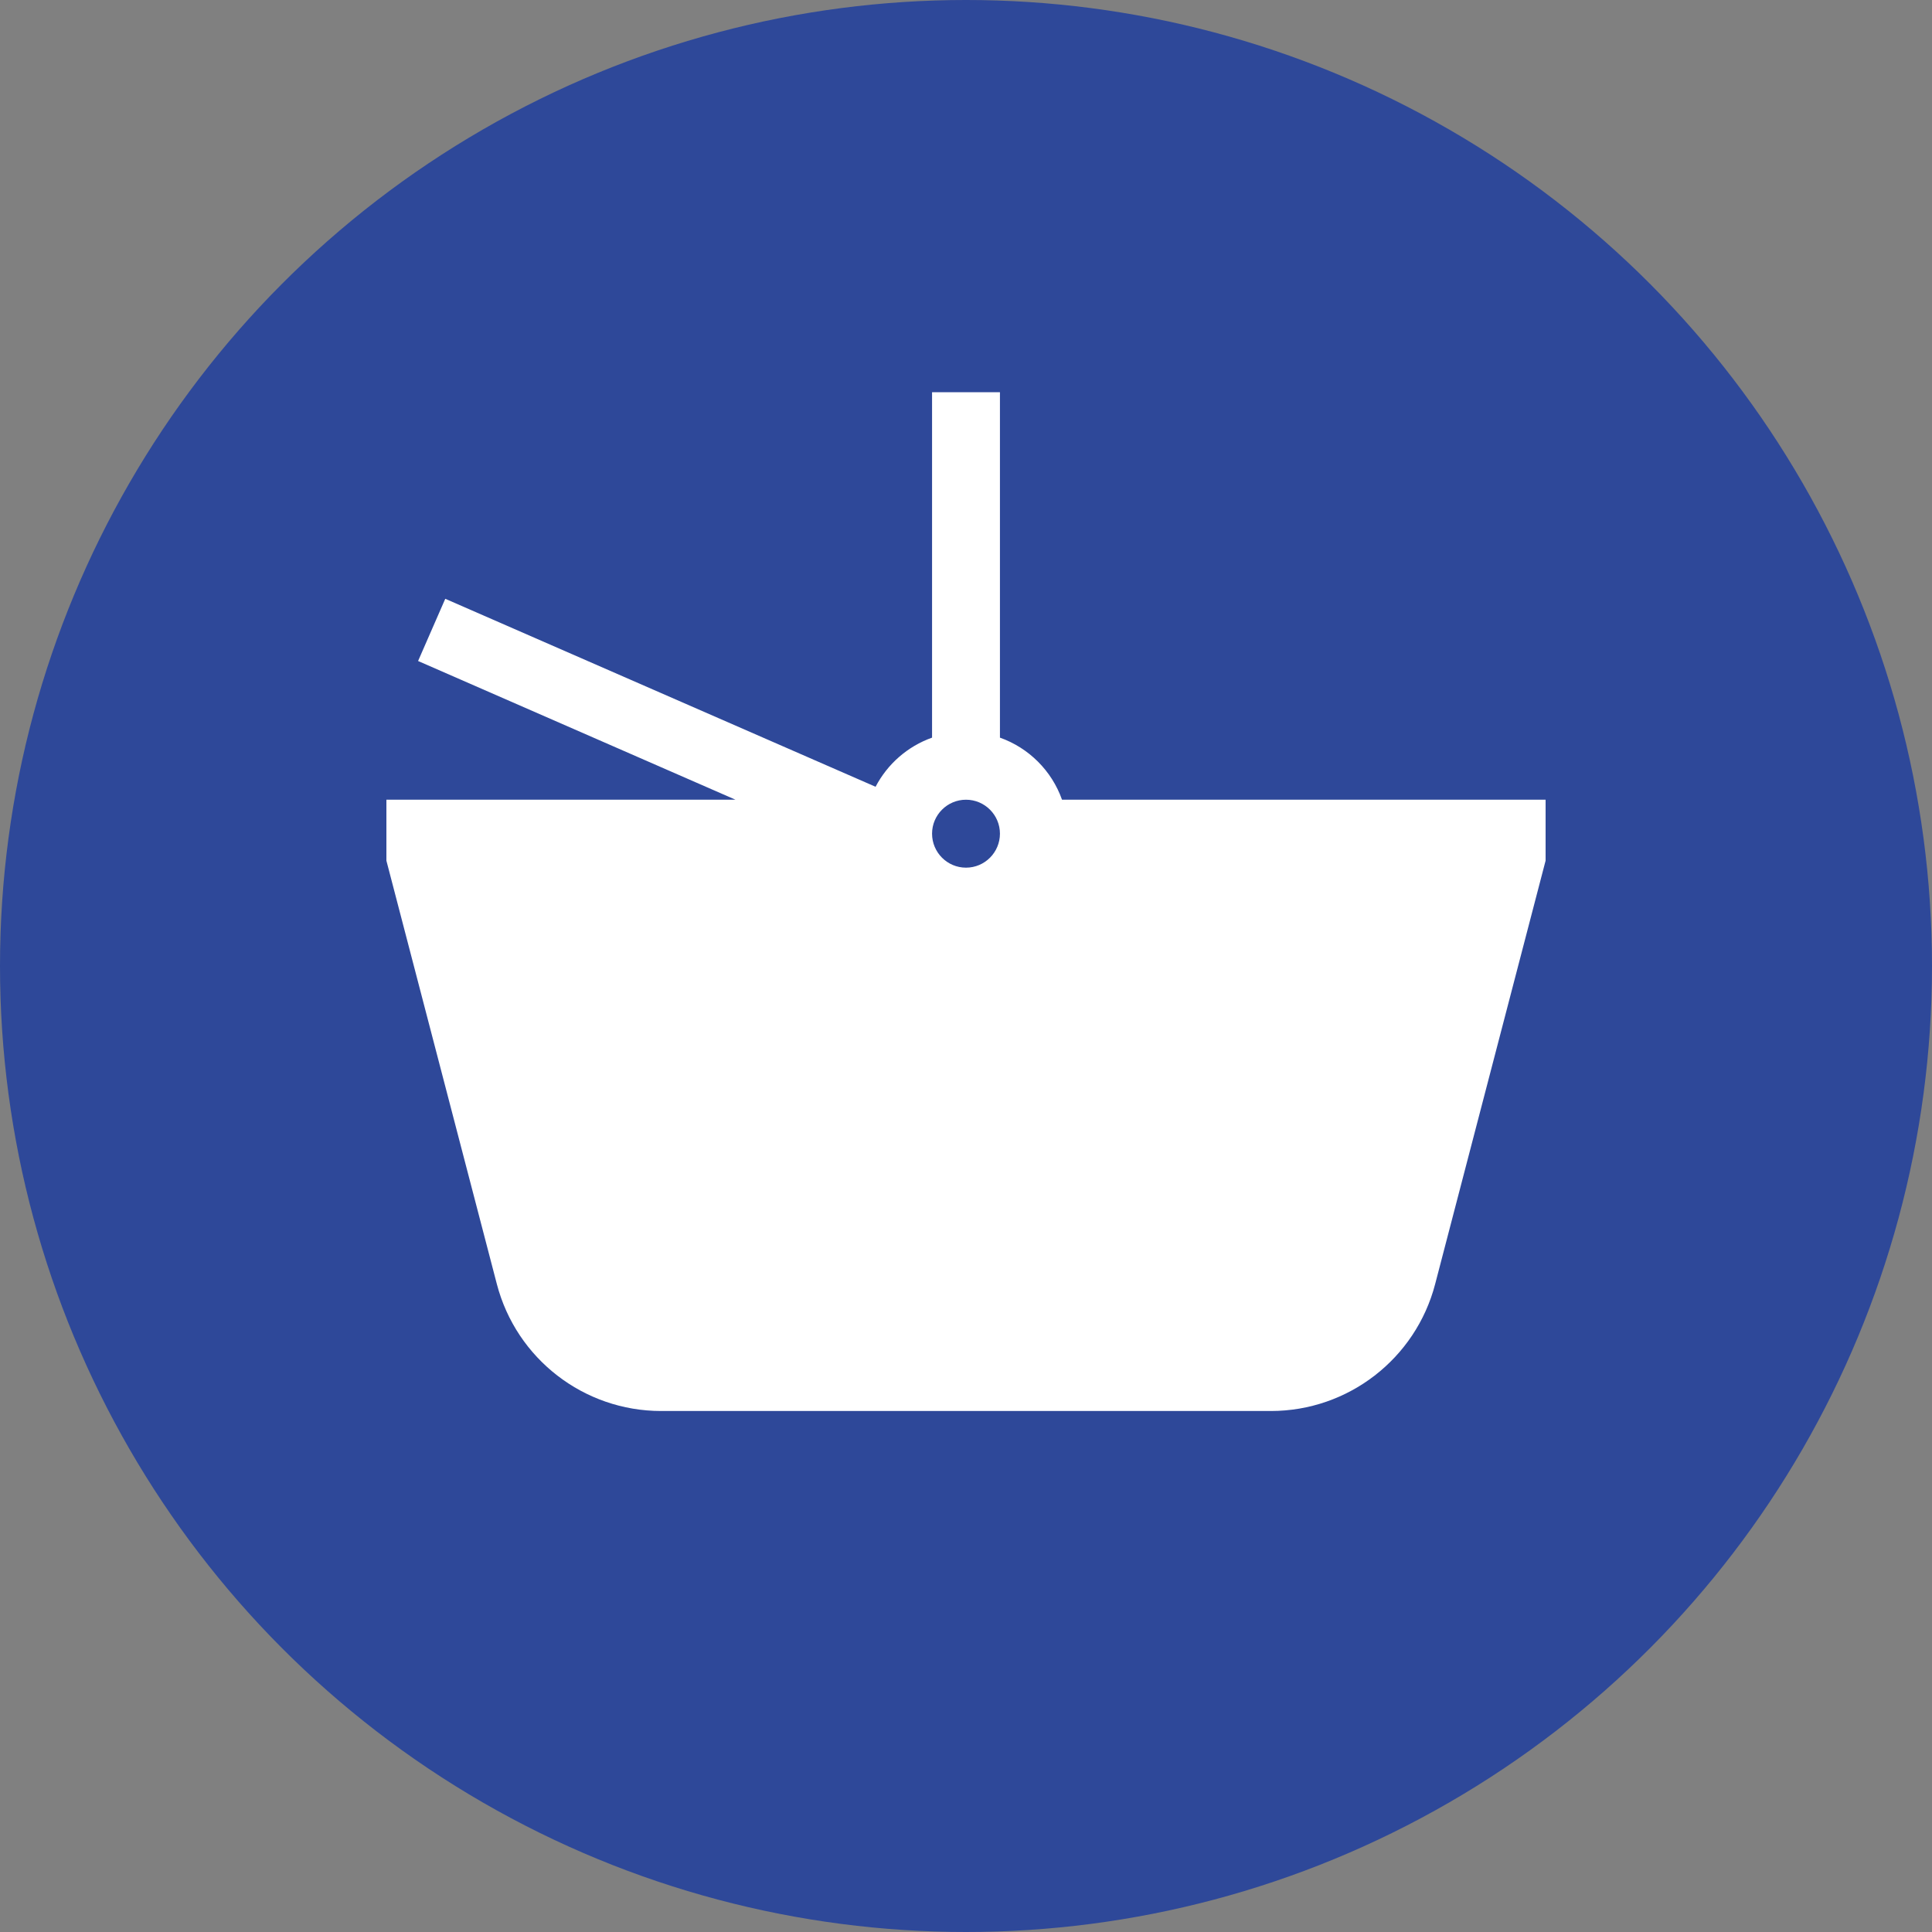
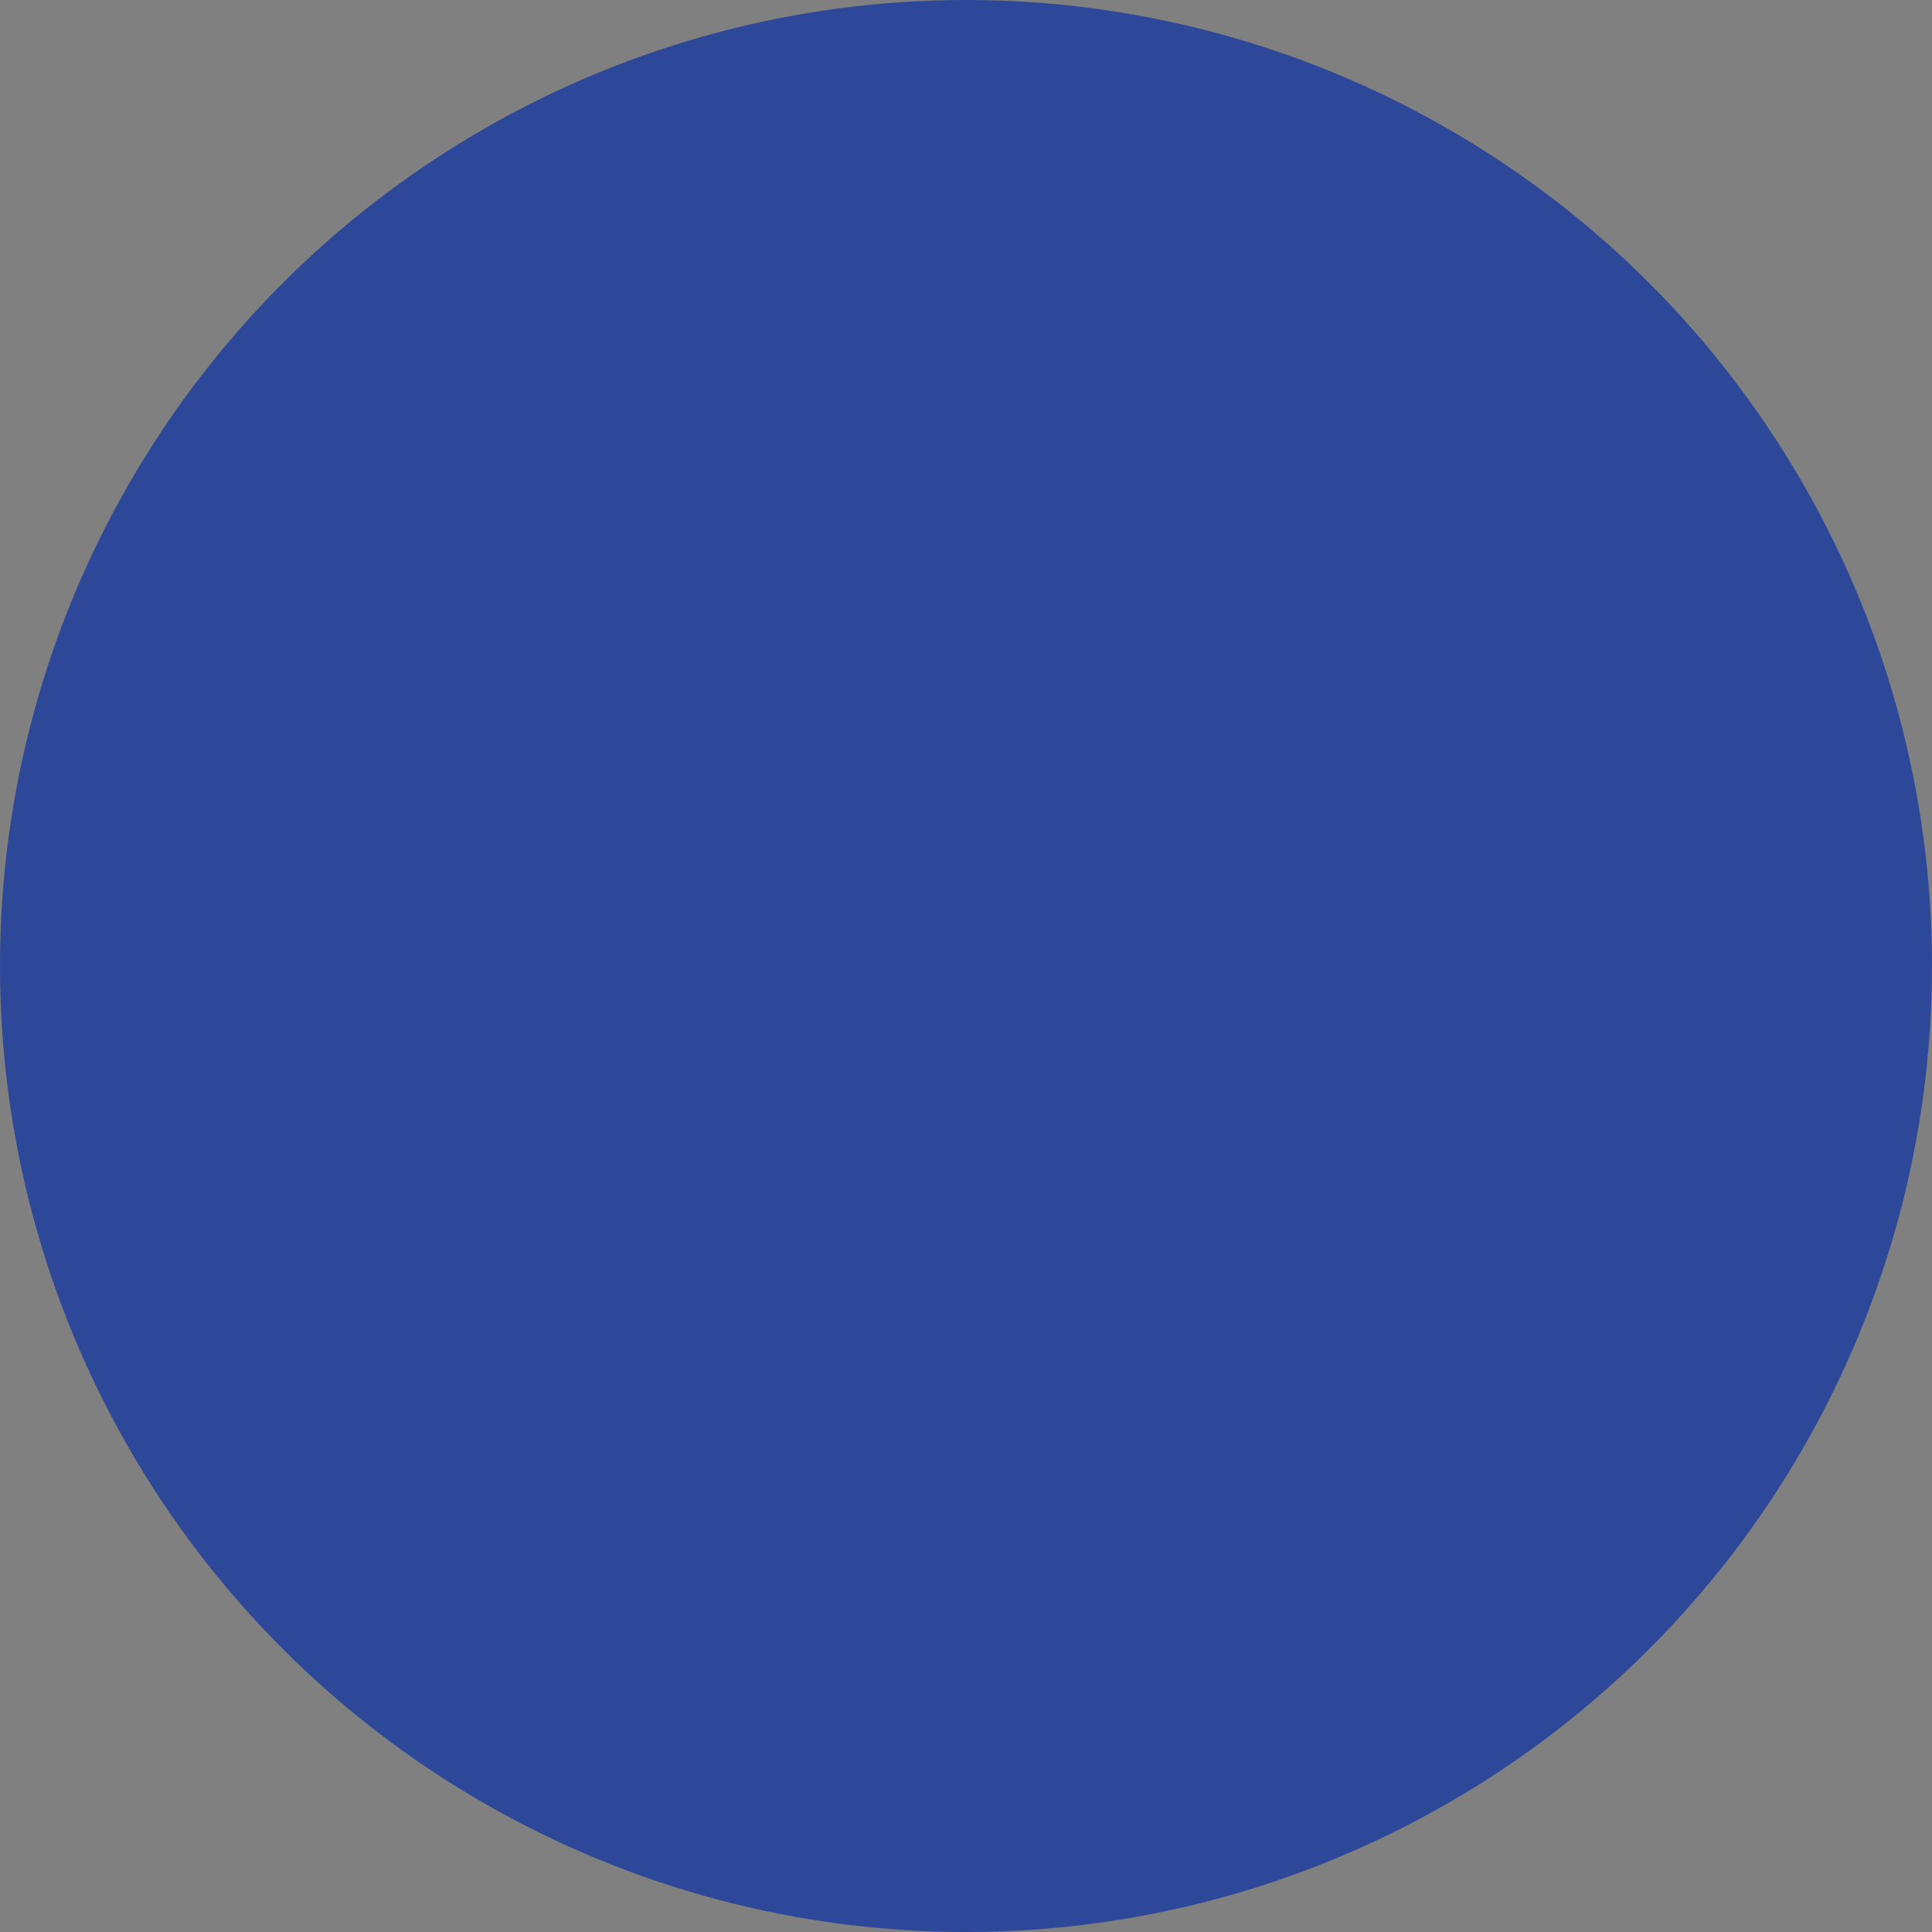
<svg xmlns="http://www.w3.org/2000/svg" width="30" height="30" viewBox="0 0 30 30" fill="none">
  <rect x="0" y="0" width="30" height="30" fill="#808080" stroke="none" />
  <circle cx="15" cy="15" r="15" fill="#2E4899" />
-   <path d="M16.491 12.418C16.332 11.969 15.976 11.613 15.527 11.454V6.09H14.473V11.454C14.093 11.589 13.78 11.864 13.596 12.217L6.914 9.298L6.492 10.264L11.421 12.418H6V13.364L7.715 19.939C8.018 21.1 9.067 21.91 10.266 21.91H19.734C20.933 21.91 21.982 21.1 22.285 19.939L24 13.364V12.418H16.491ZM15 13.473C14.709 13.473 14.473 13.236 14.473 12.945C14.473 12.655 14.709 12.418 15 12.418C15.291 12.418 15.527 12.655 15.527 12.945C15.527 13.236 15.291 13.473 15 13.473Z" fill="white" />
</svg>